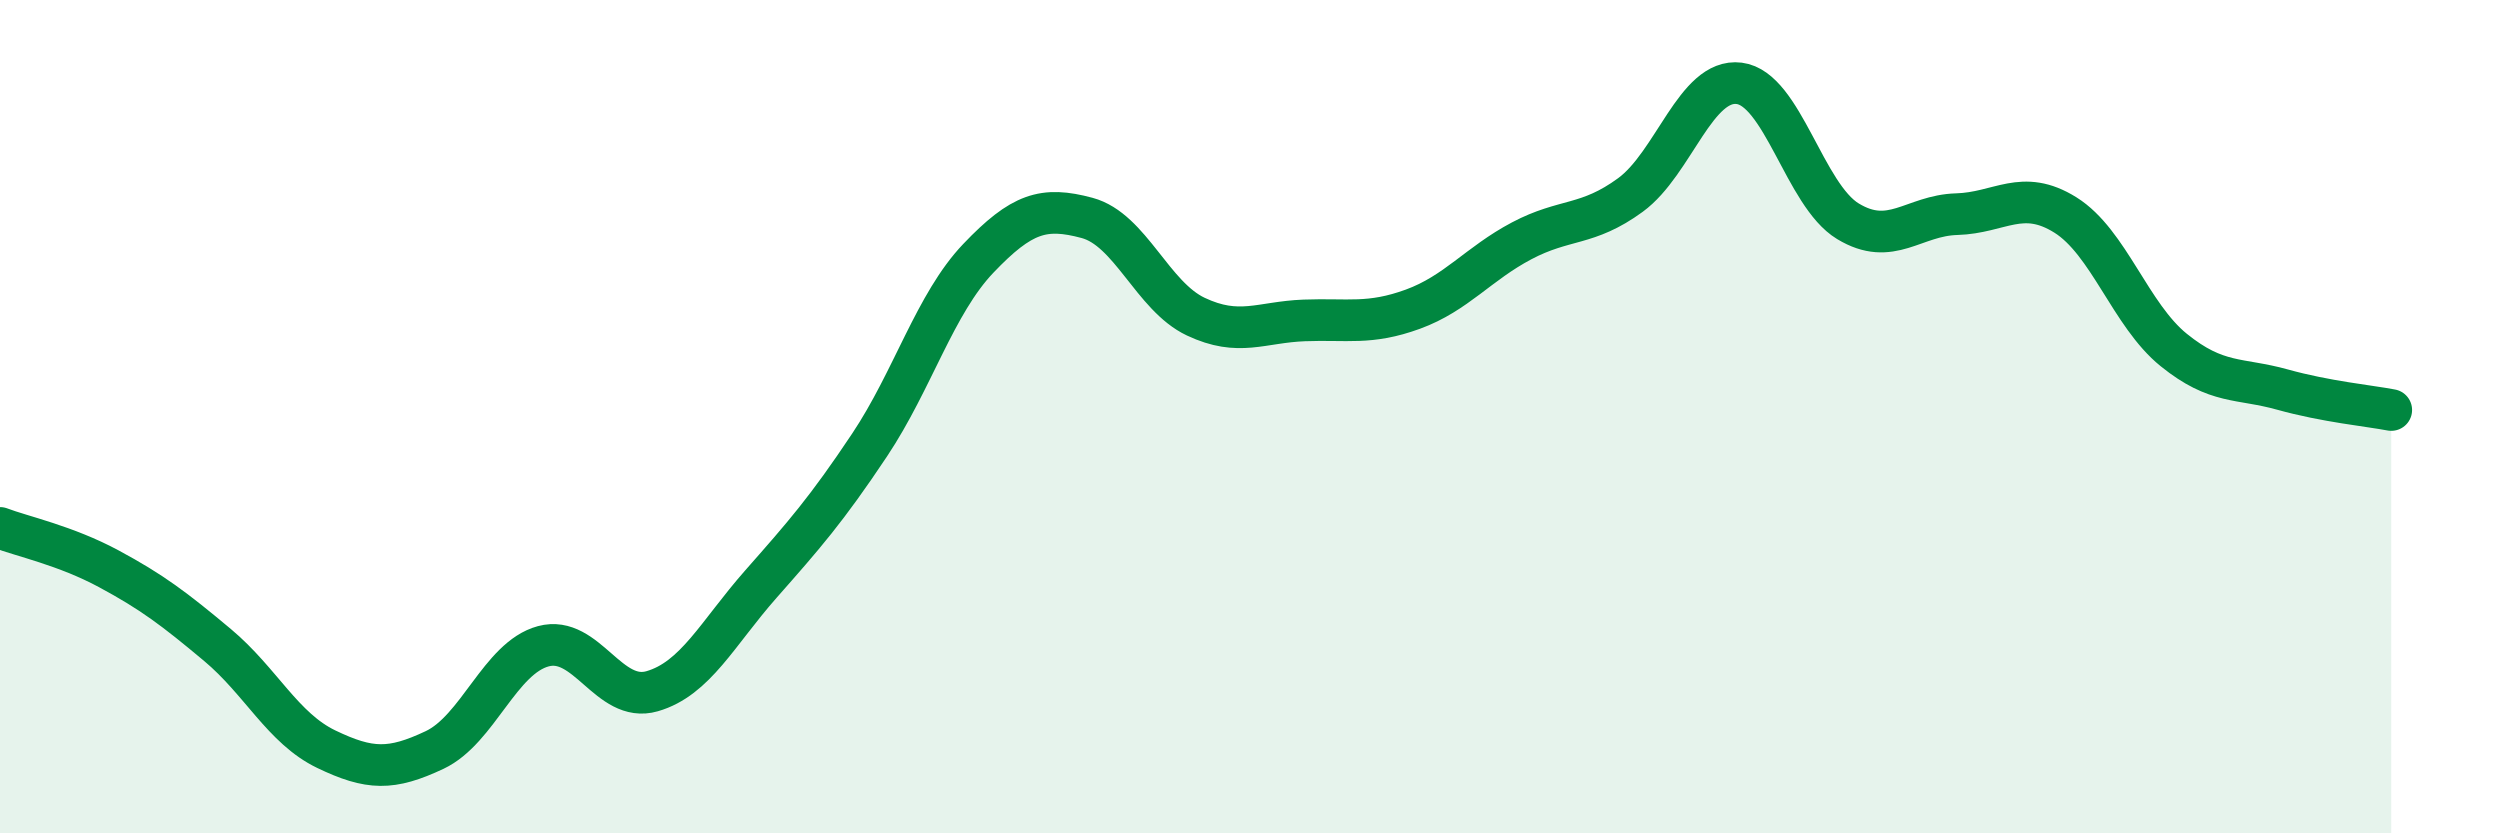
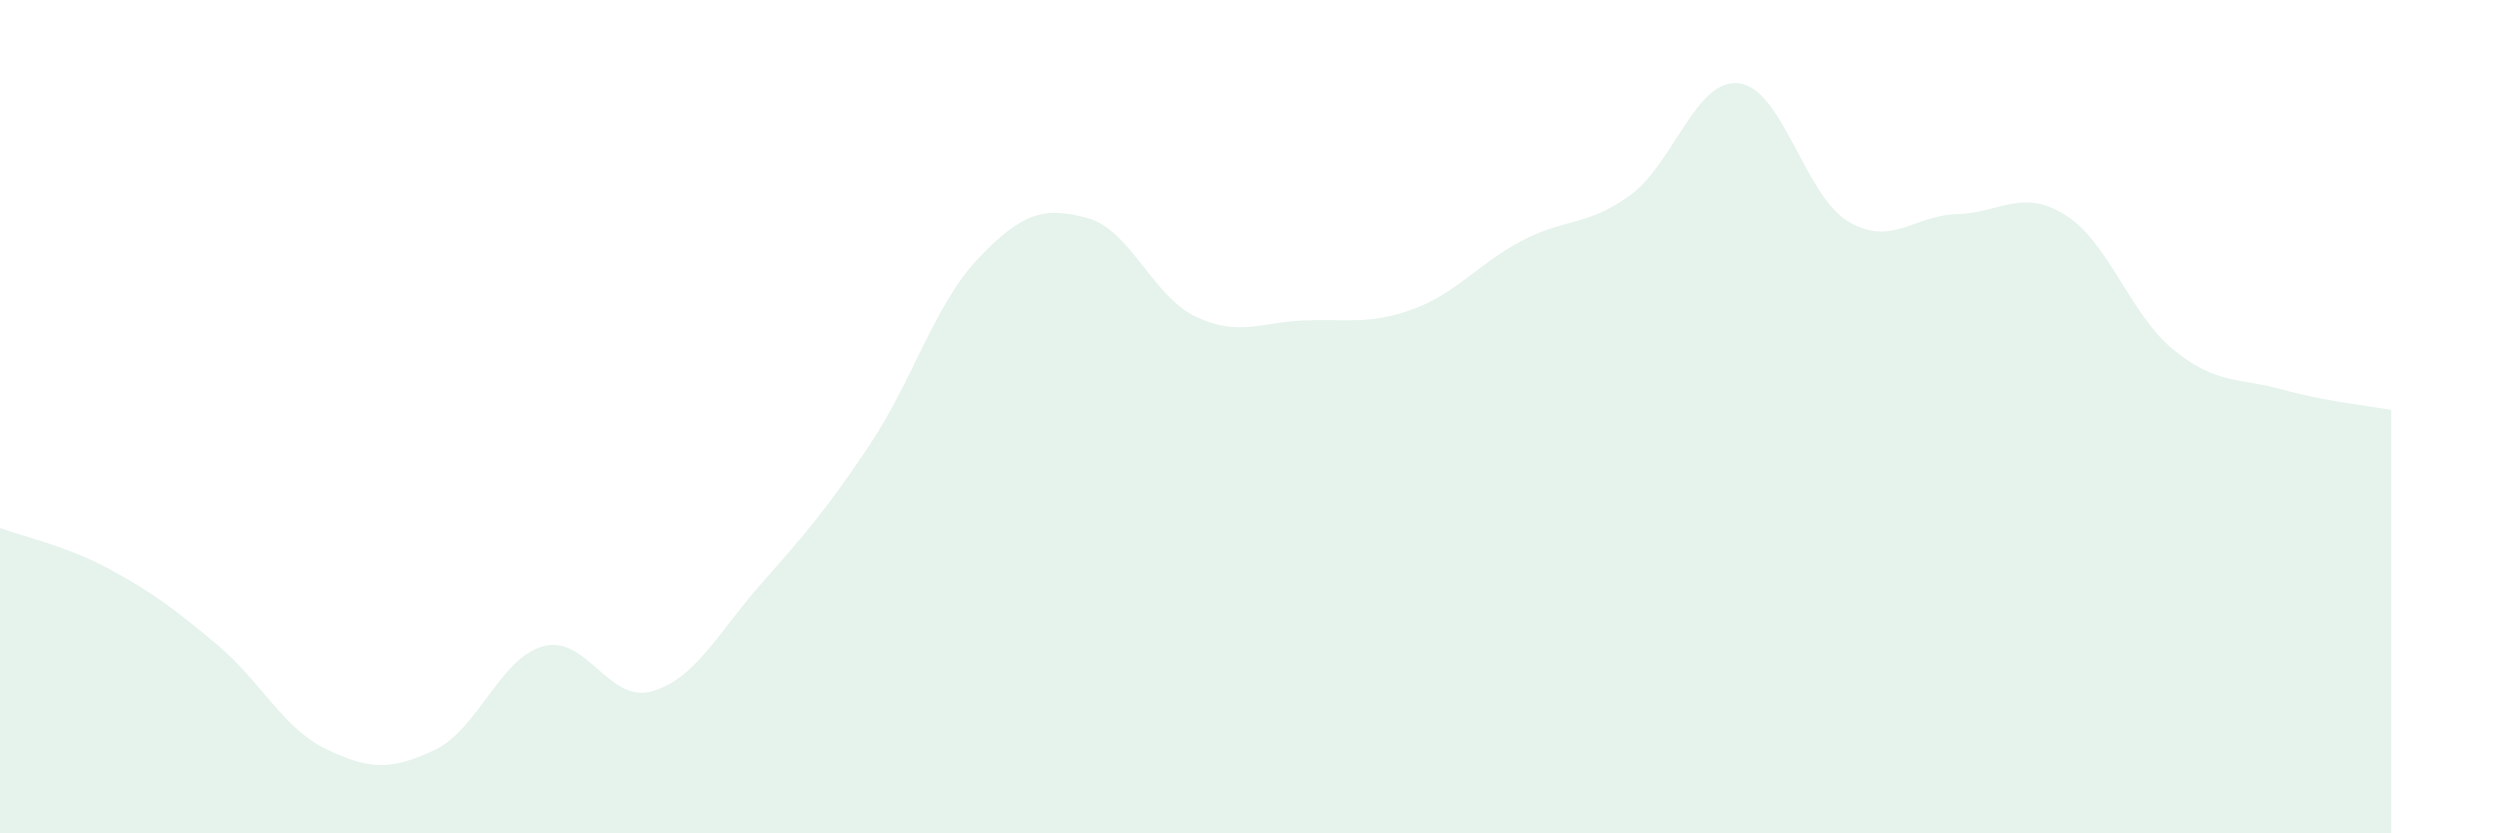
<svg xmlns="http://www.w3.org/2000/svg" width="60" height="20" viewBox="0 0 60 20">
  <path d="M 0,12.67 C 0.52,12.87 1.57,13.09 2.61,13.65 C 3.65,14.21 4.18,14.61 5.22,15.48 C 6.26,16.35 6.79,17.48 7.83,17.98 C 8.87,18.48 9.39,18.49 10.43,18 C 11.47,17.51 12,15.79 13.04,15.51 C 14.08,15.23 14.61,16.89 15.65,16.59 C 16.69,16.29 17.22,15.2 18.26,14.02 C 19.3,12.84 19.83,12.24 20.87,10.68 C 21.91,9.12 22.44,7.29 23.48,6.2 C 24.52,5.11 25.05,4.95 26.09,5.23 C 27.13,5.51 27.66,7.11 28.7,7.6 C 29.74,8.09 30.26,7.73 31.3,7.69 C 32.34,7.65 32.87,7.8 33.91,7.42 C 34.95,7.04 35.48,6.33 36.52,5.78 C 37.56,5.23 38.09,5.44 39.13,4.68 C 40.17,3.92 40.7,1.87 41.74,2 C 42.78,2.13 43.31,4.68 44.35,5.31 C 45.39,5.94 45.92,5.17 46.96,5.14 C 48,5.11 48.53,4.51 49.57,5.16 C 50.61,5.81 51.13,7.56 52.17,8.4 C 53.21,9.24 53.74,9.06 54.78,9.35 C 55.82,9.64 56.87,9.74 57.39,9.84L57.39 20L0 20Z" fill="#008740" opacity="0.1" stroke-linecap="round" stroke-linejoin="round" />
-   <path d="M 0,12.67 C 0.52,12.87 1.57,13.09 2.61,13.65 C 3.65,14.21 4.18,14.61 5.22,15.48 C 6.26,16.35 6.79,17.48 7.83,17.98 C 8.87,18.48 9.39,18.49 10.43,18 C 11.47,17.51 12,15.79 13.04,15.51 C 14.08,15.23 14.61,16.89 15.65,16.59 C 16.69,16.29 17.22,15.2 18.26,14.02 C 19.3,12.84 19.83,12.24 20.87,10.68 C 21.91,9.12 22.44,7.29 23.48,6.2 C 24.52,5.11 25.05,4.95 26.09,5.23 C 27.13,5.51 27.66,7.11 28.7,7.6 C 29.74,8.09 30.26,7.73 31.3,7.69 C 32.34,7.65 32.87,7.8 33.91,7.42 C 34.95,7.04 35.48,6.33 36.52,5.78 C 37.56,5.23 38.09,5.44 39.13,4.68 C 40.17,3.92 40.7,1.87 41.74,2 C 42.78,2.13 43.31,4.68 44.35,5.31 C 45.39,5.94 45.92,5.17 46.96,5.14 C 48,5.11 48.53,4.51 49.57,5.16 C 50.61,5.81 51.13,7.56 52.17,8.4 C 53.21,9.24 53.74,9.06 54.78,9.35 C 55.82,9.64 56.87,9.74 57.39,9.84" stroke="#008740" stroke-width="1" fill="none" stroke-linecap="round" stroke-linejoin="round" />
</svg>